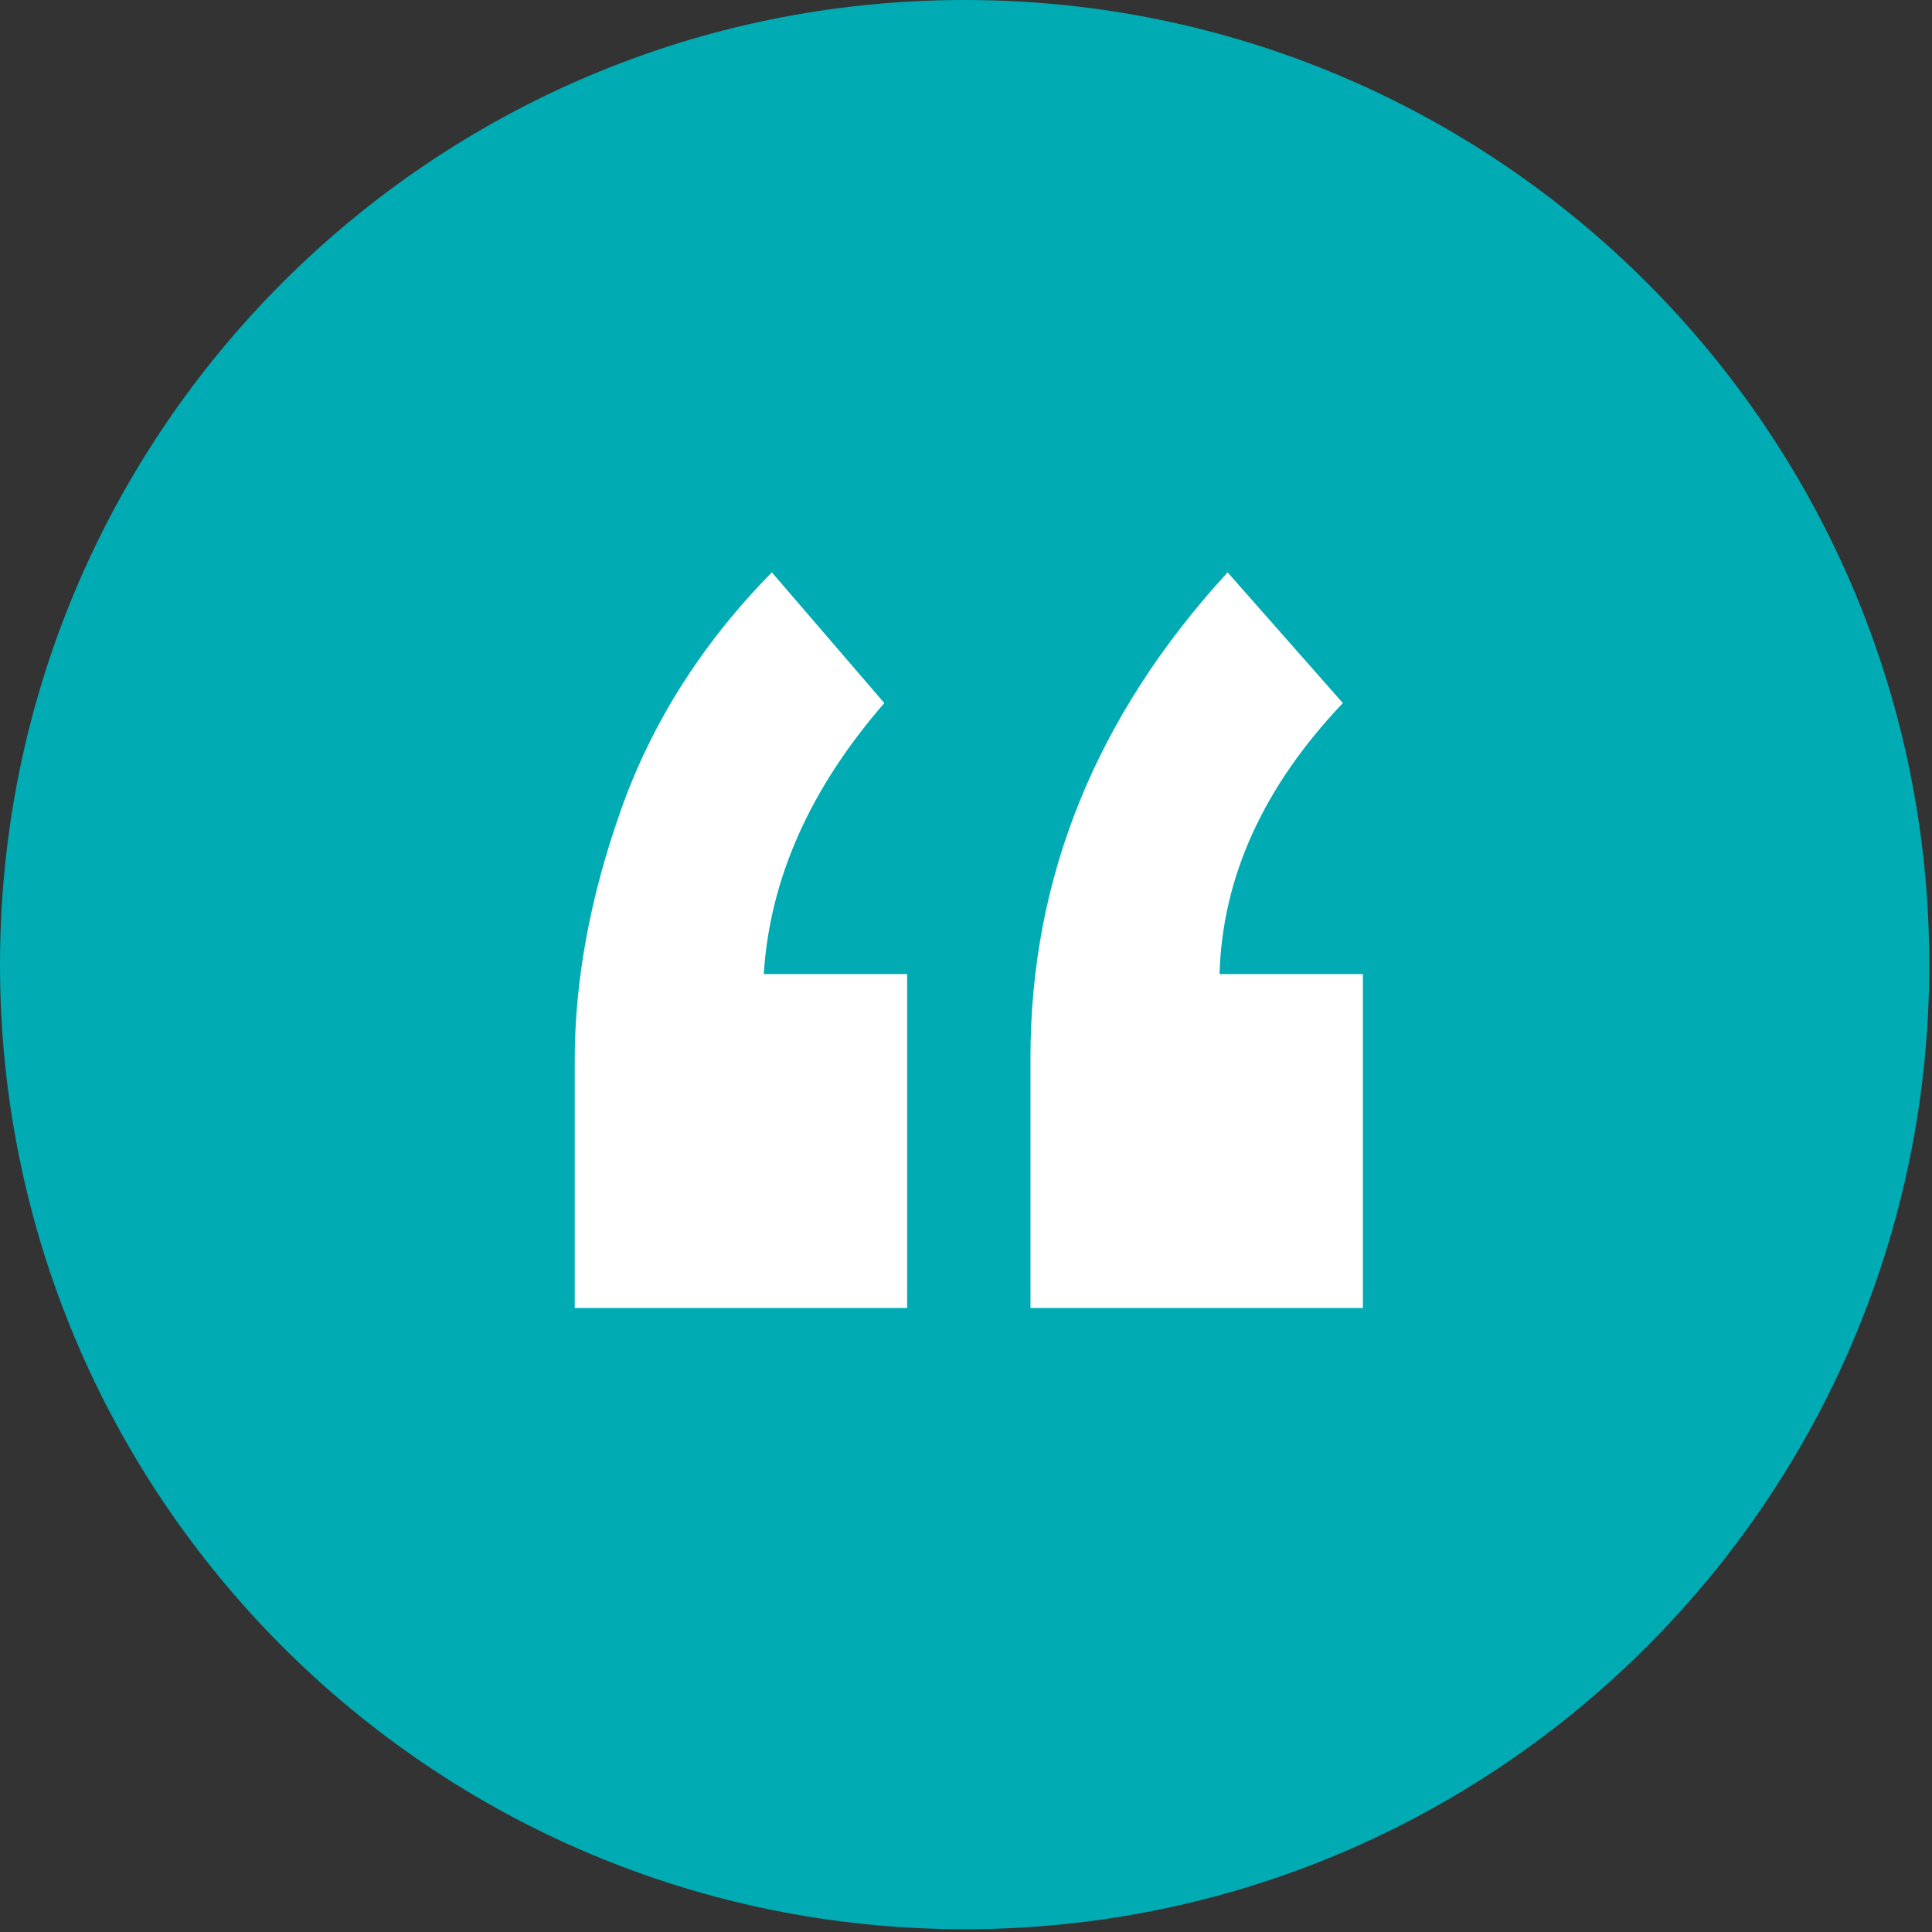
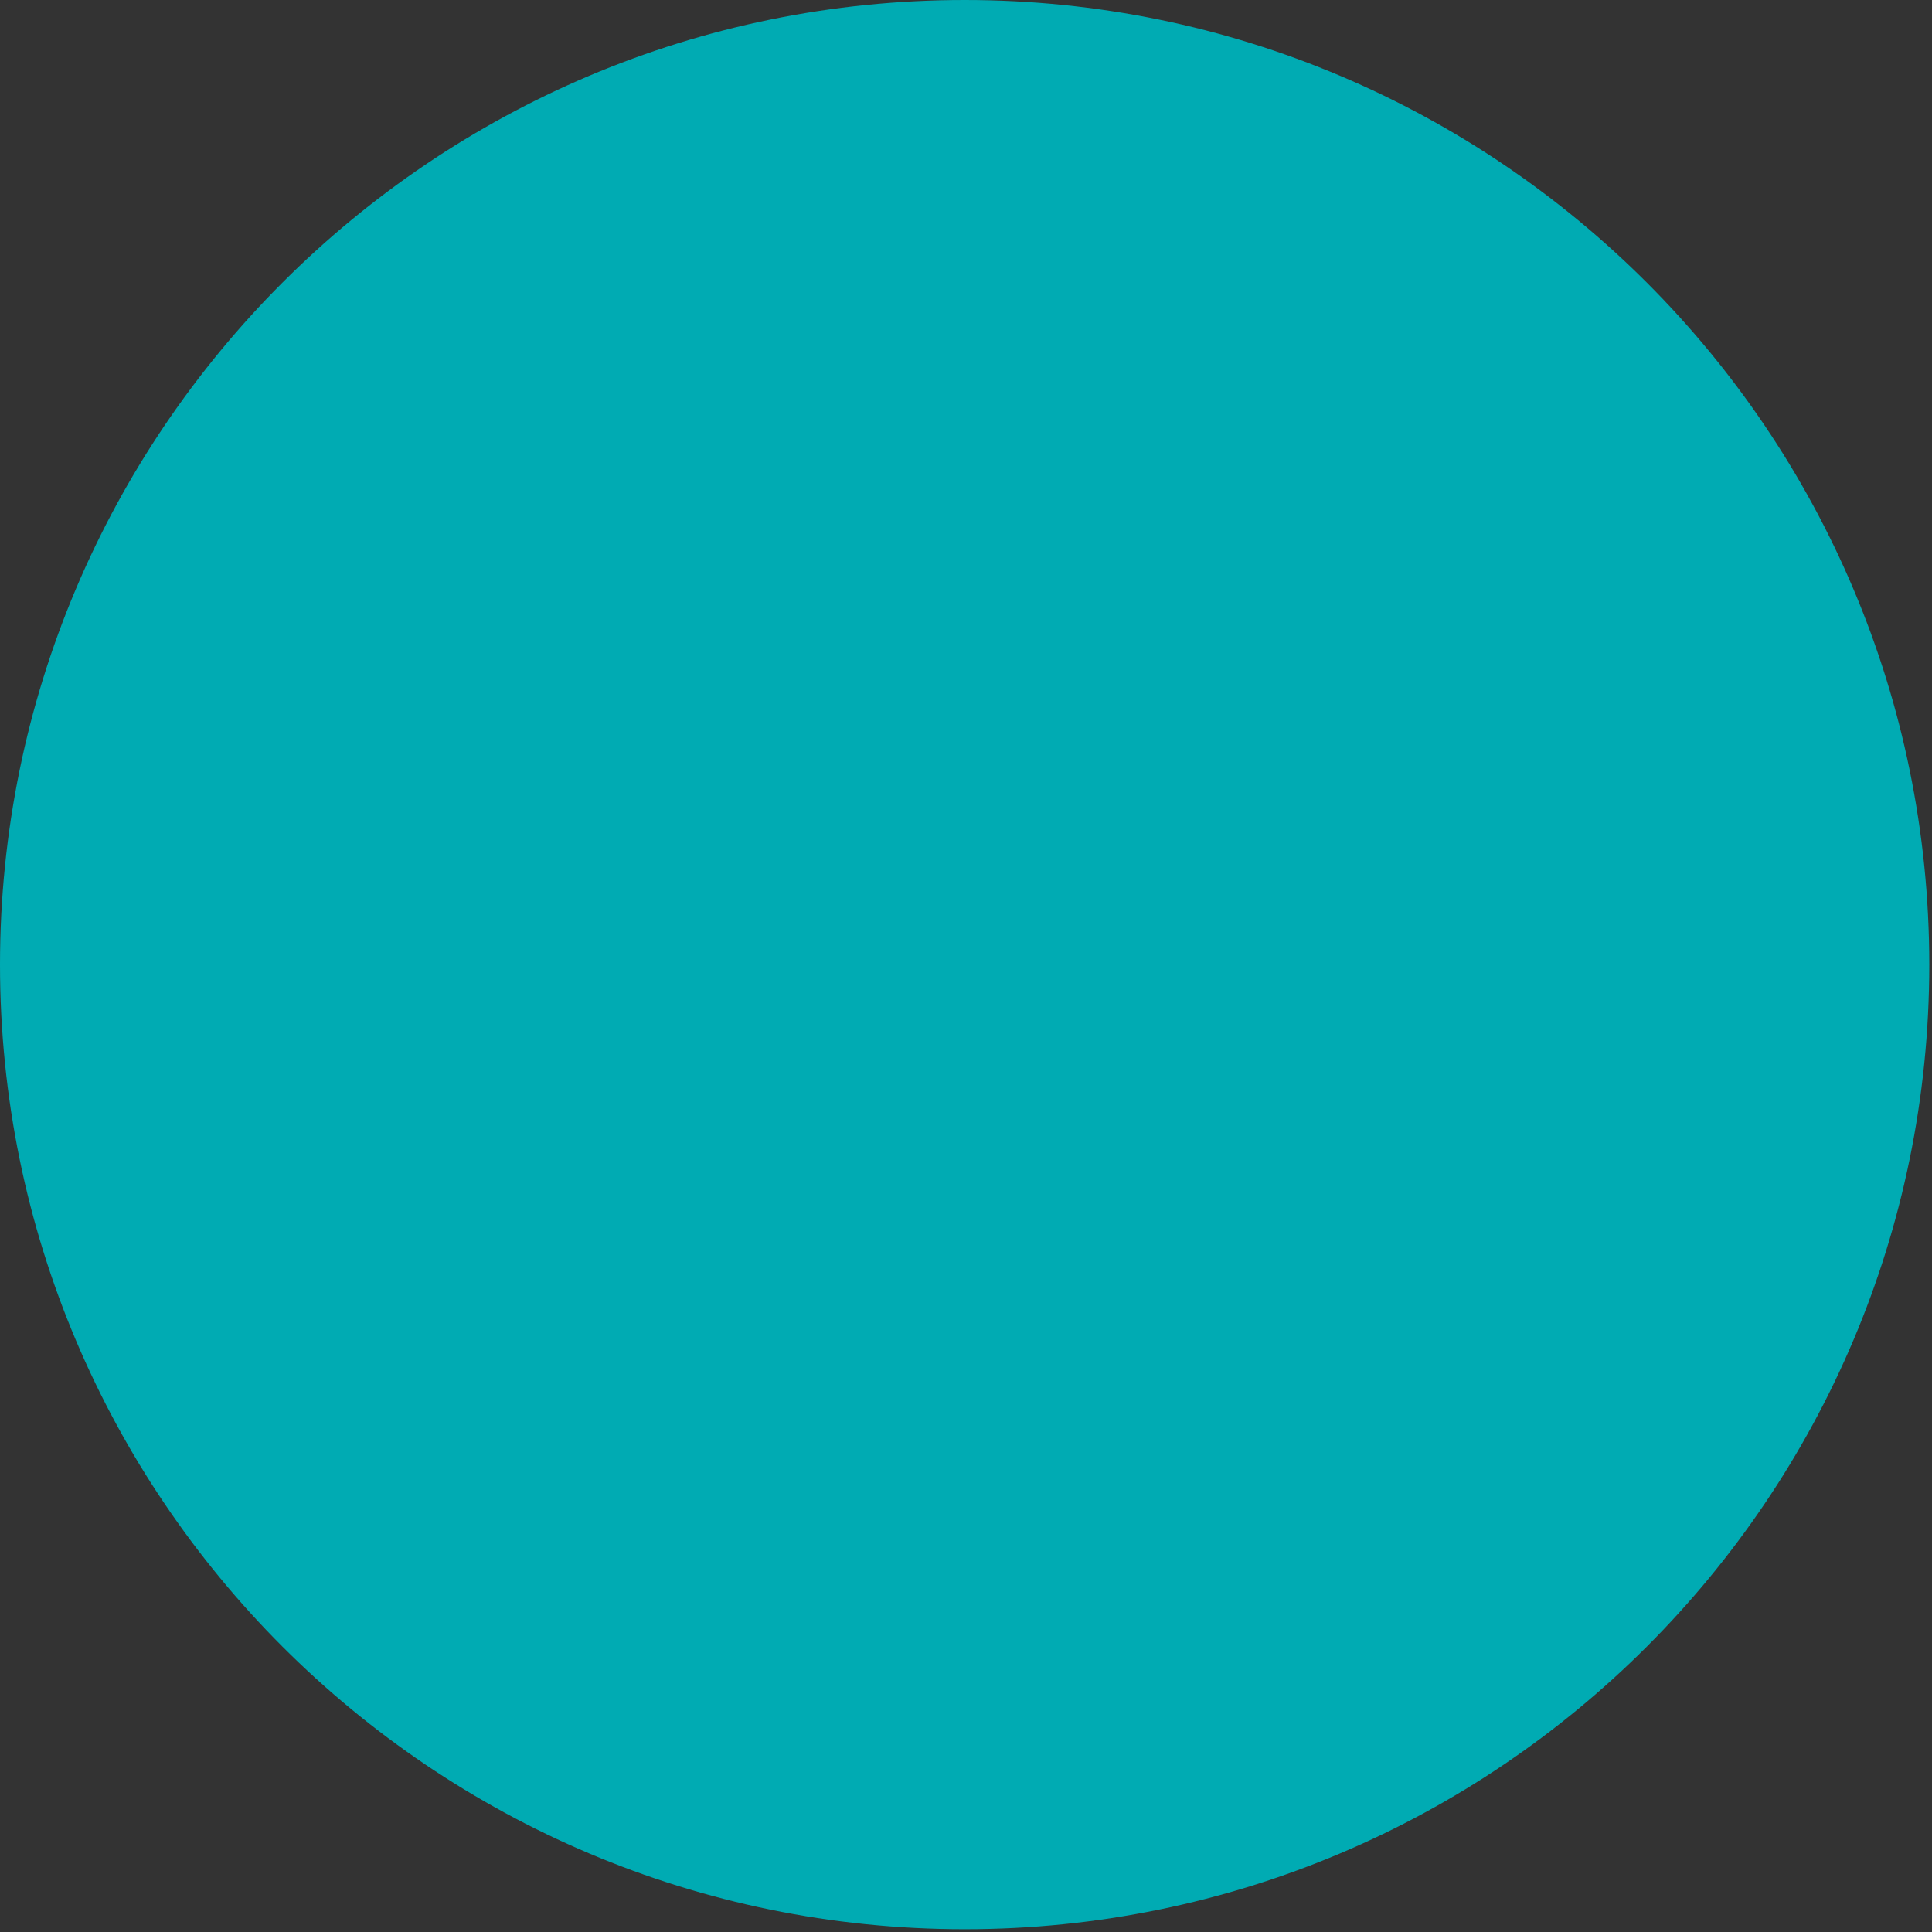
<svg xmlns="http://www.w3.org/2000/svg" width="113" height="113" viewBox="0 0 113 113" fill="none">
  <rect x="0" y="0" width="113" height="113" fill="#333333" stroke="none" />
  <path d="M56.421 112.838C87.581 112.838 112.841 87.578 112.841 56.419C112.841 25.26 87.581 0 56.421 0C25.26 0 0 25.26 0 56.419C0 87.578 25.26 112.838 56.421 112.838Z" fill="#00ABB3" />
-   <path d="M45.145 33.477L51.722 41.121C47.385 46.113 45.022 51.397 44.672 56.974H53.058V76.502H33.615V62.007C33.615 57.329 34.52 52.441 36.328 47.345C38.137 42.249 41.076 37.612 45.145 33.477ZM71.801 33.477L78.542 41.121C73.897 46.008 71.493 51.293 71.329 56.974H79.714V76.502H60.271V61.84C60.271 51.314 64.115 41.852 71.801 33.477Z" fill="white" />
</svg>